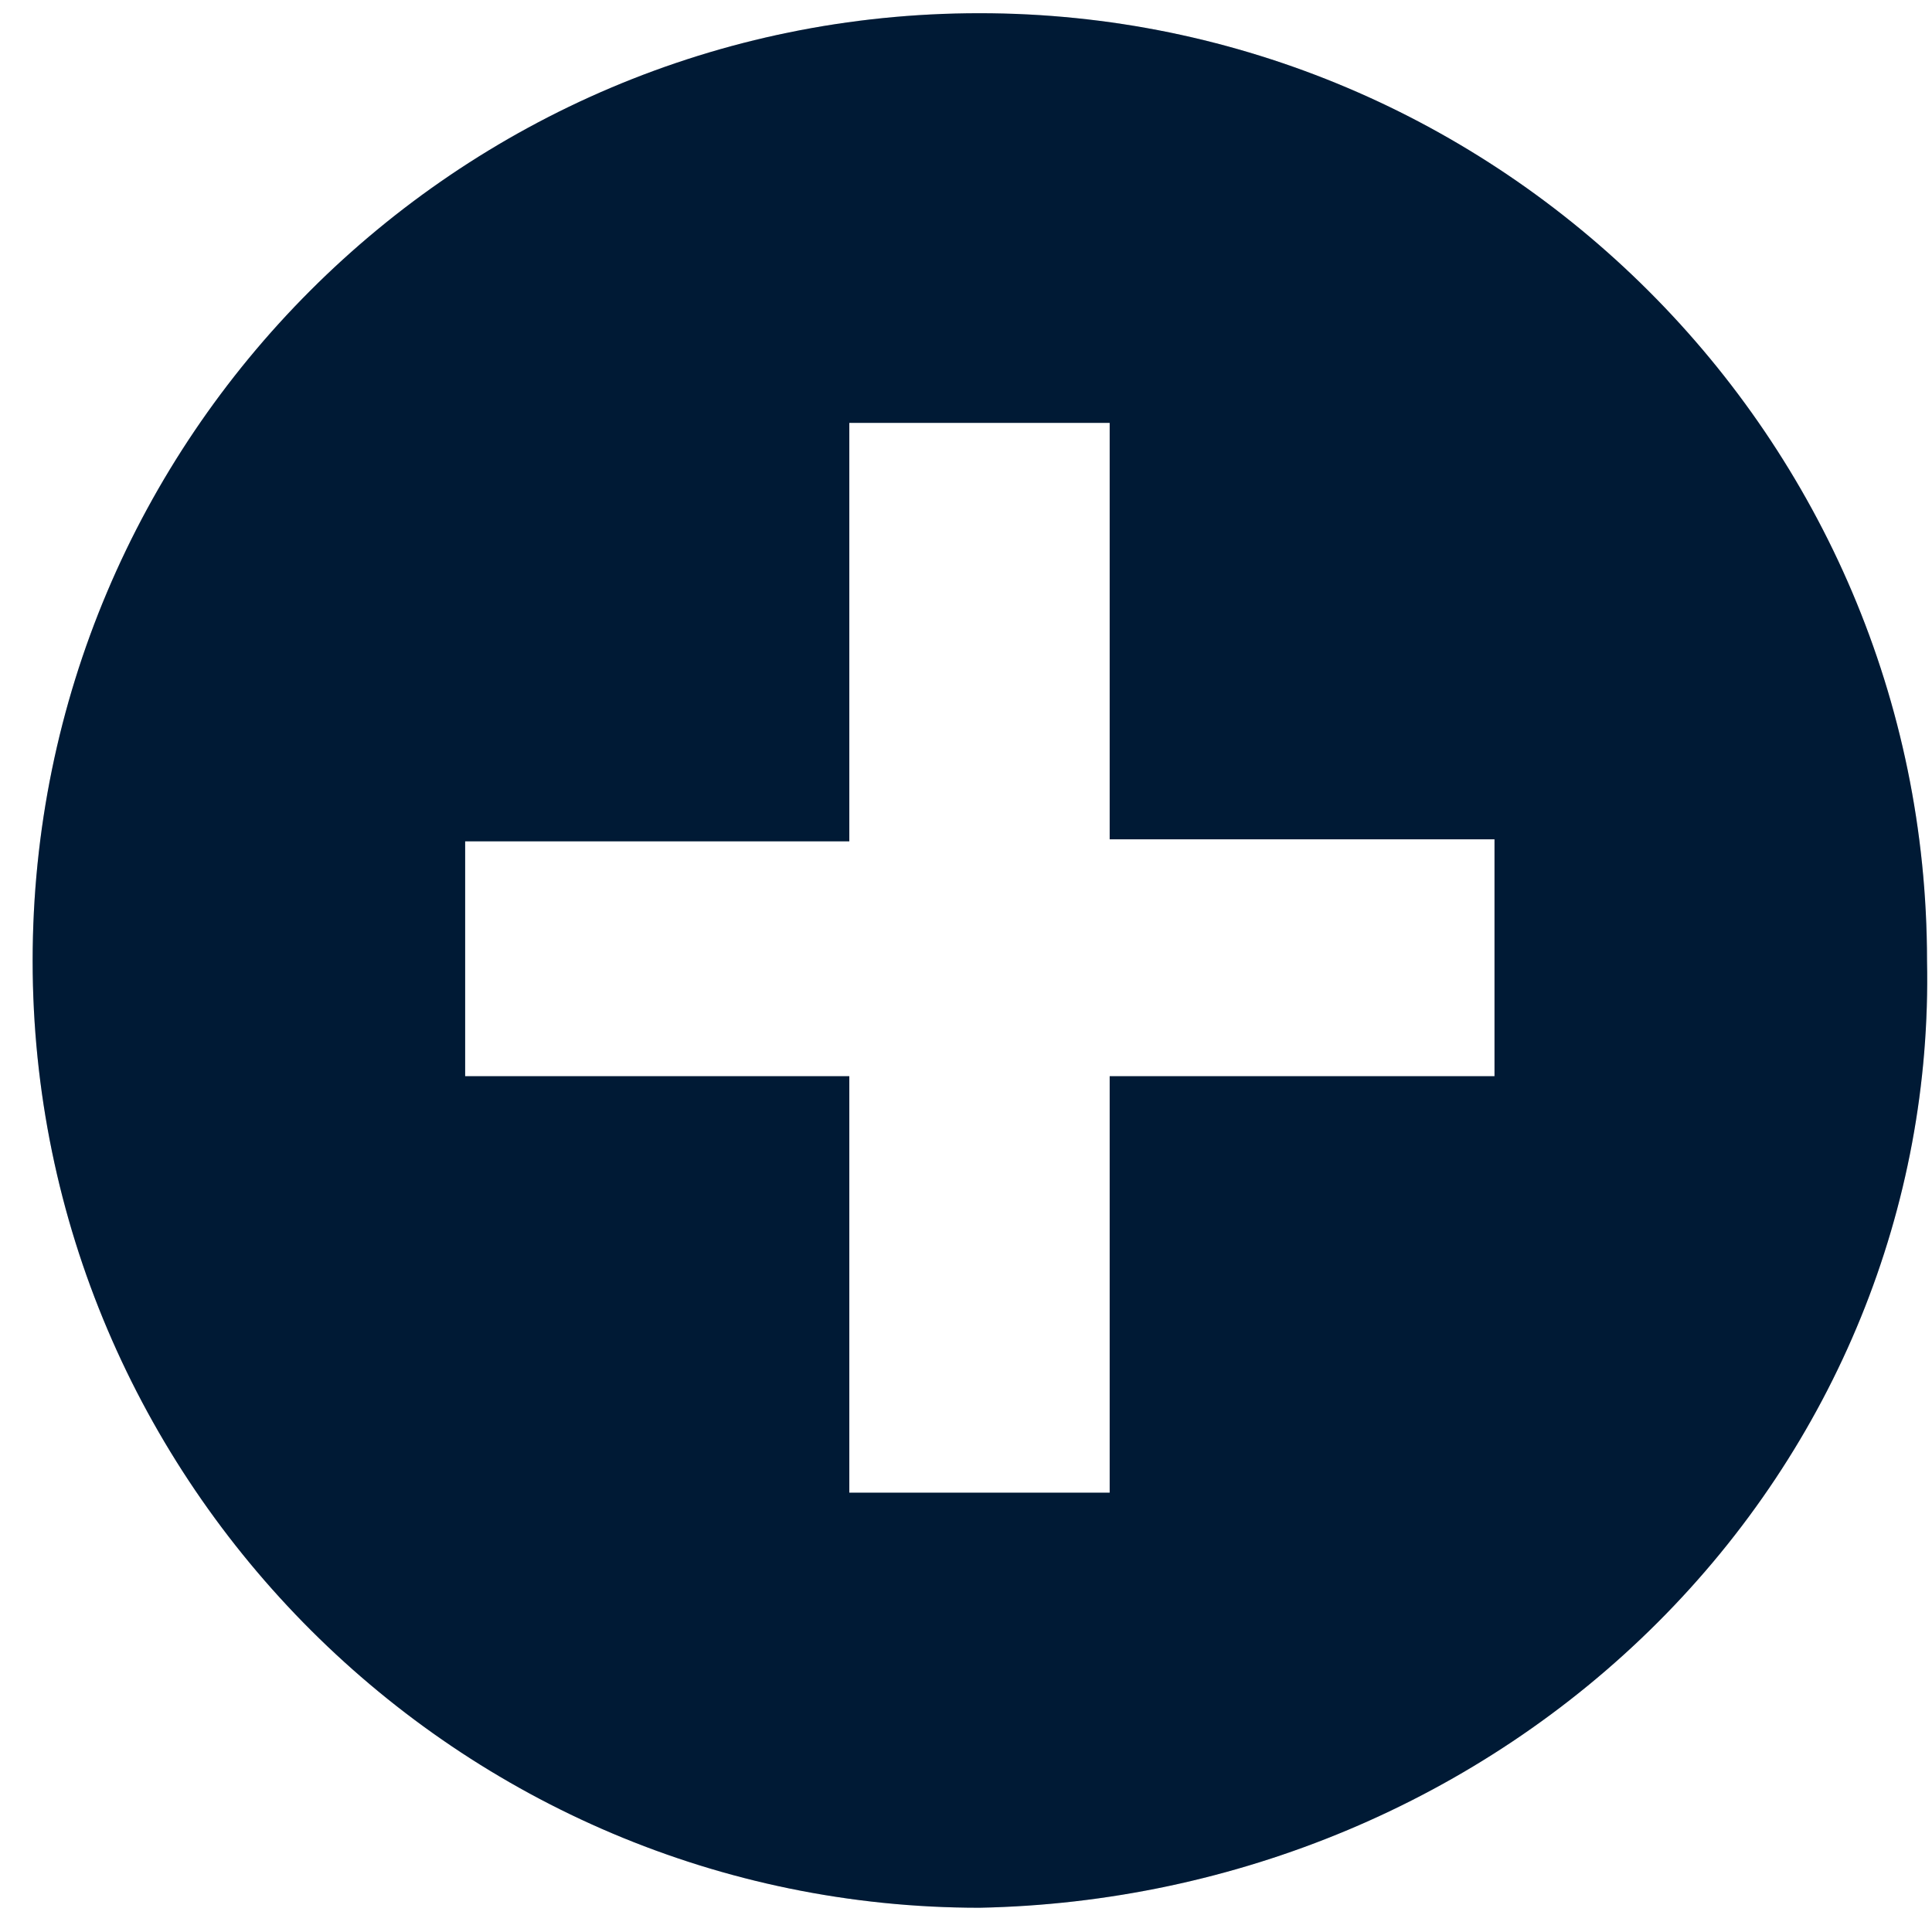
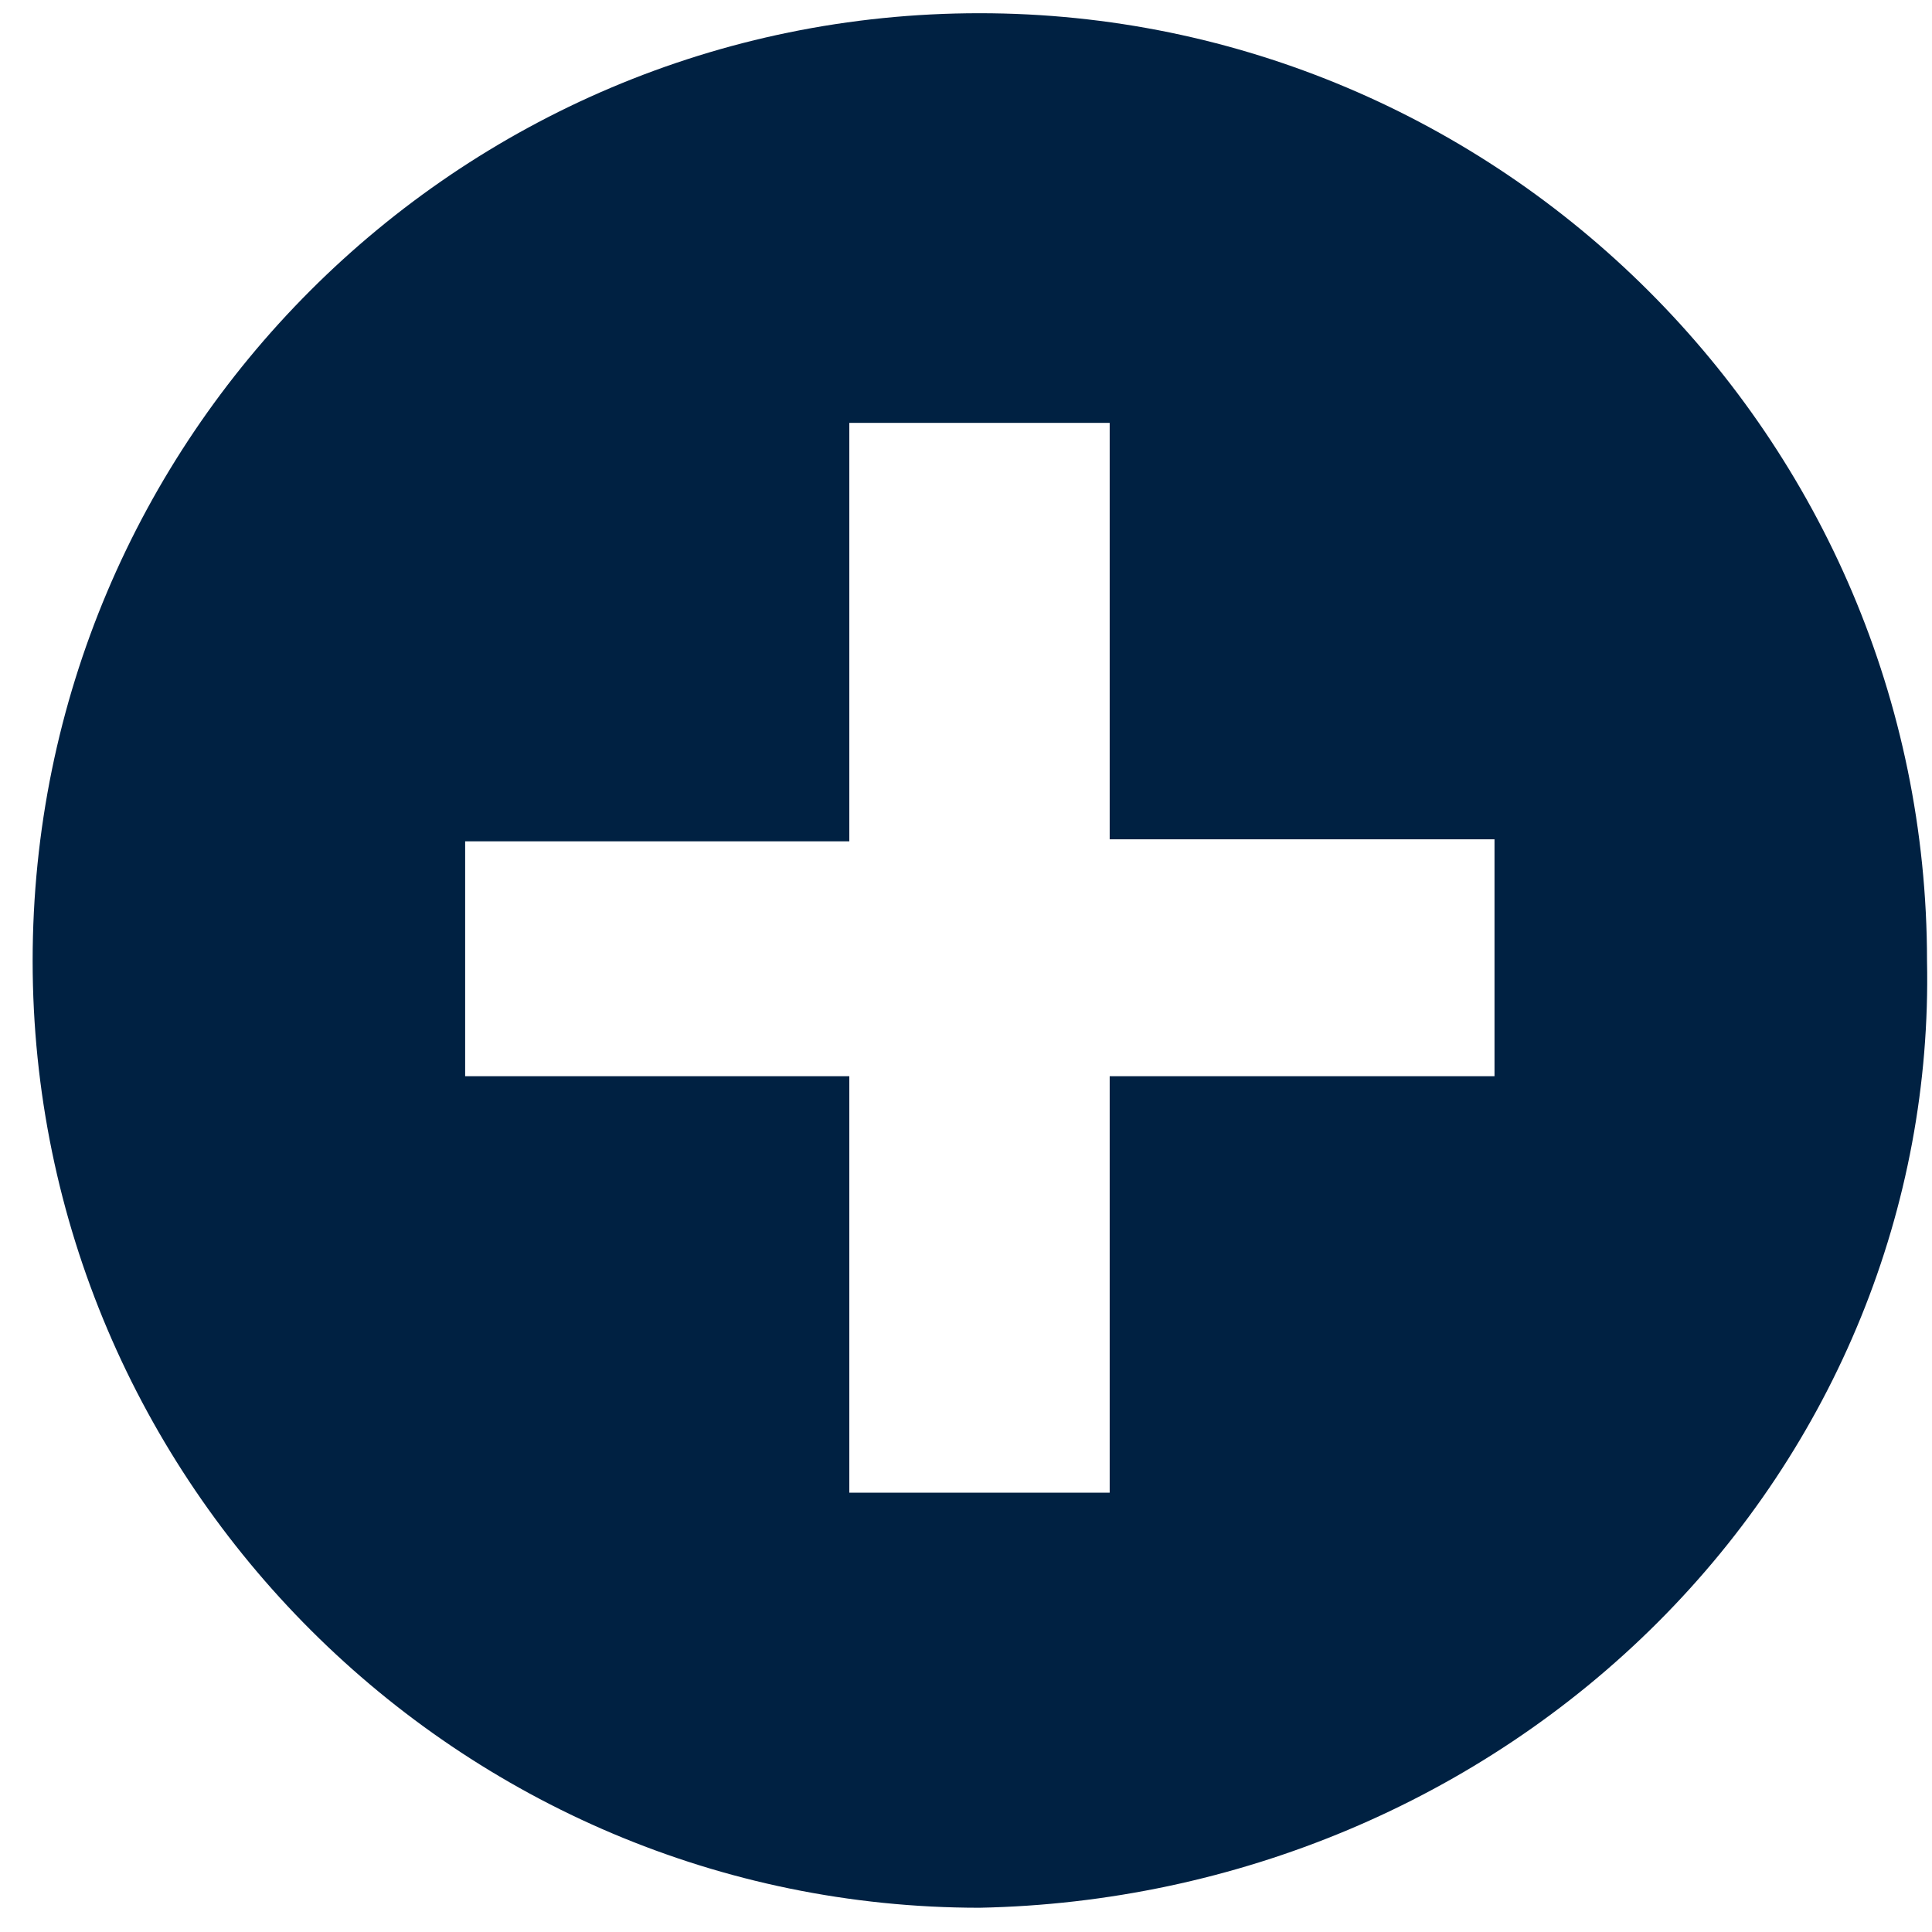
<svg xmlns="http://www.w3.org/2000/svg" width="38" height="38" viewBox="0 0 38 38" fill="none">
  <path d="M29.395 21.168H21.826V29.359H16.705V21.168H9.149V16.548H16.705V8.317H21.826V16.508H29.395V21.168ZM19.265 0.26C8.981 0.26 0.642 8.612 0.642 18.898C0.642 29.184 9.037 37.523 19.265 37.523C24.31 37.424 29.107 35.407 32.602 31.914C36.097 28.422 38.003 23.74 37.902 18.898C37.902 8.612 29.507 0.26 19.265 0.26Z" fill="#002142" />
-   <path d="M29.395 21.168H21.826V29.359H16.705V21.168H9.149V16.548H16.705V8.317H21.826V16.508H29.395V21.168ZM19.265 0.26C8.981 0.26 0.642 8.612 0.642 18.898C0.642 29.184 9.037 37.523 19.265 37.523C24.31 37.424 29.107 35.407 32.602 31.914C36.097 28.422 38.003 23.74 37.902 18.898C37.902 8.612 29.507 0.26 19.265 0.26Z" fill="black" fill-opacity="0.2" />
</svg>